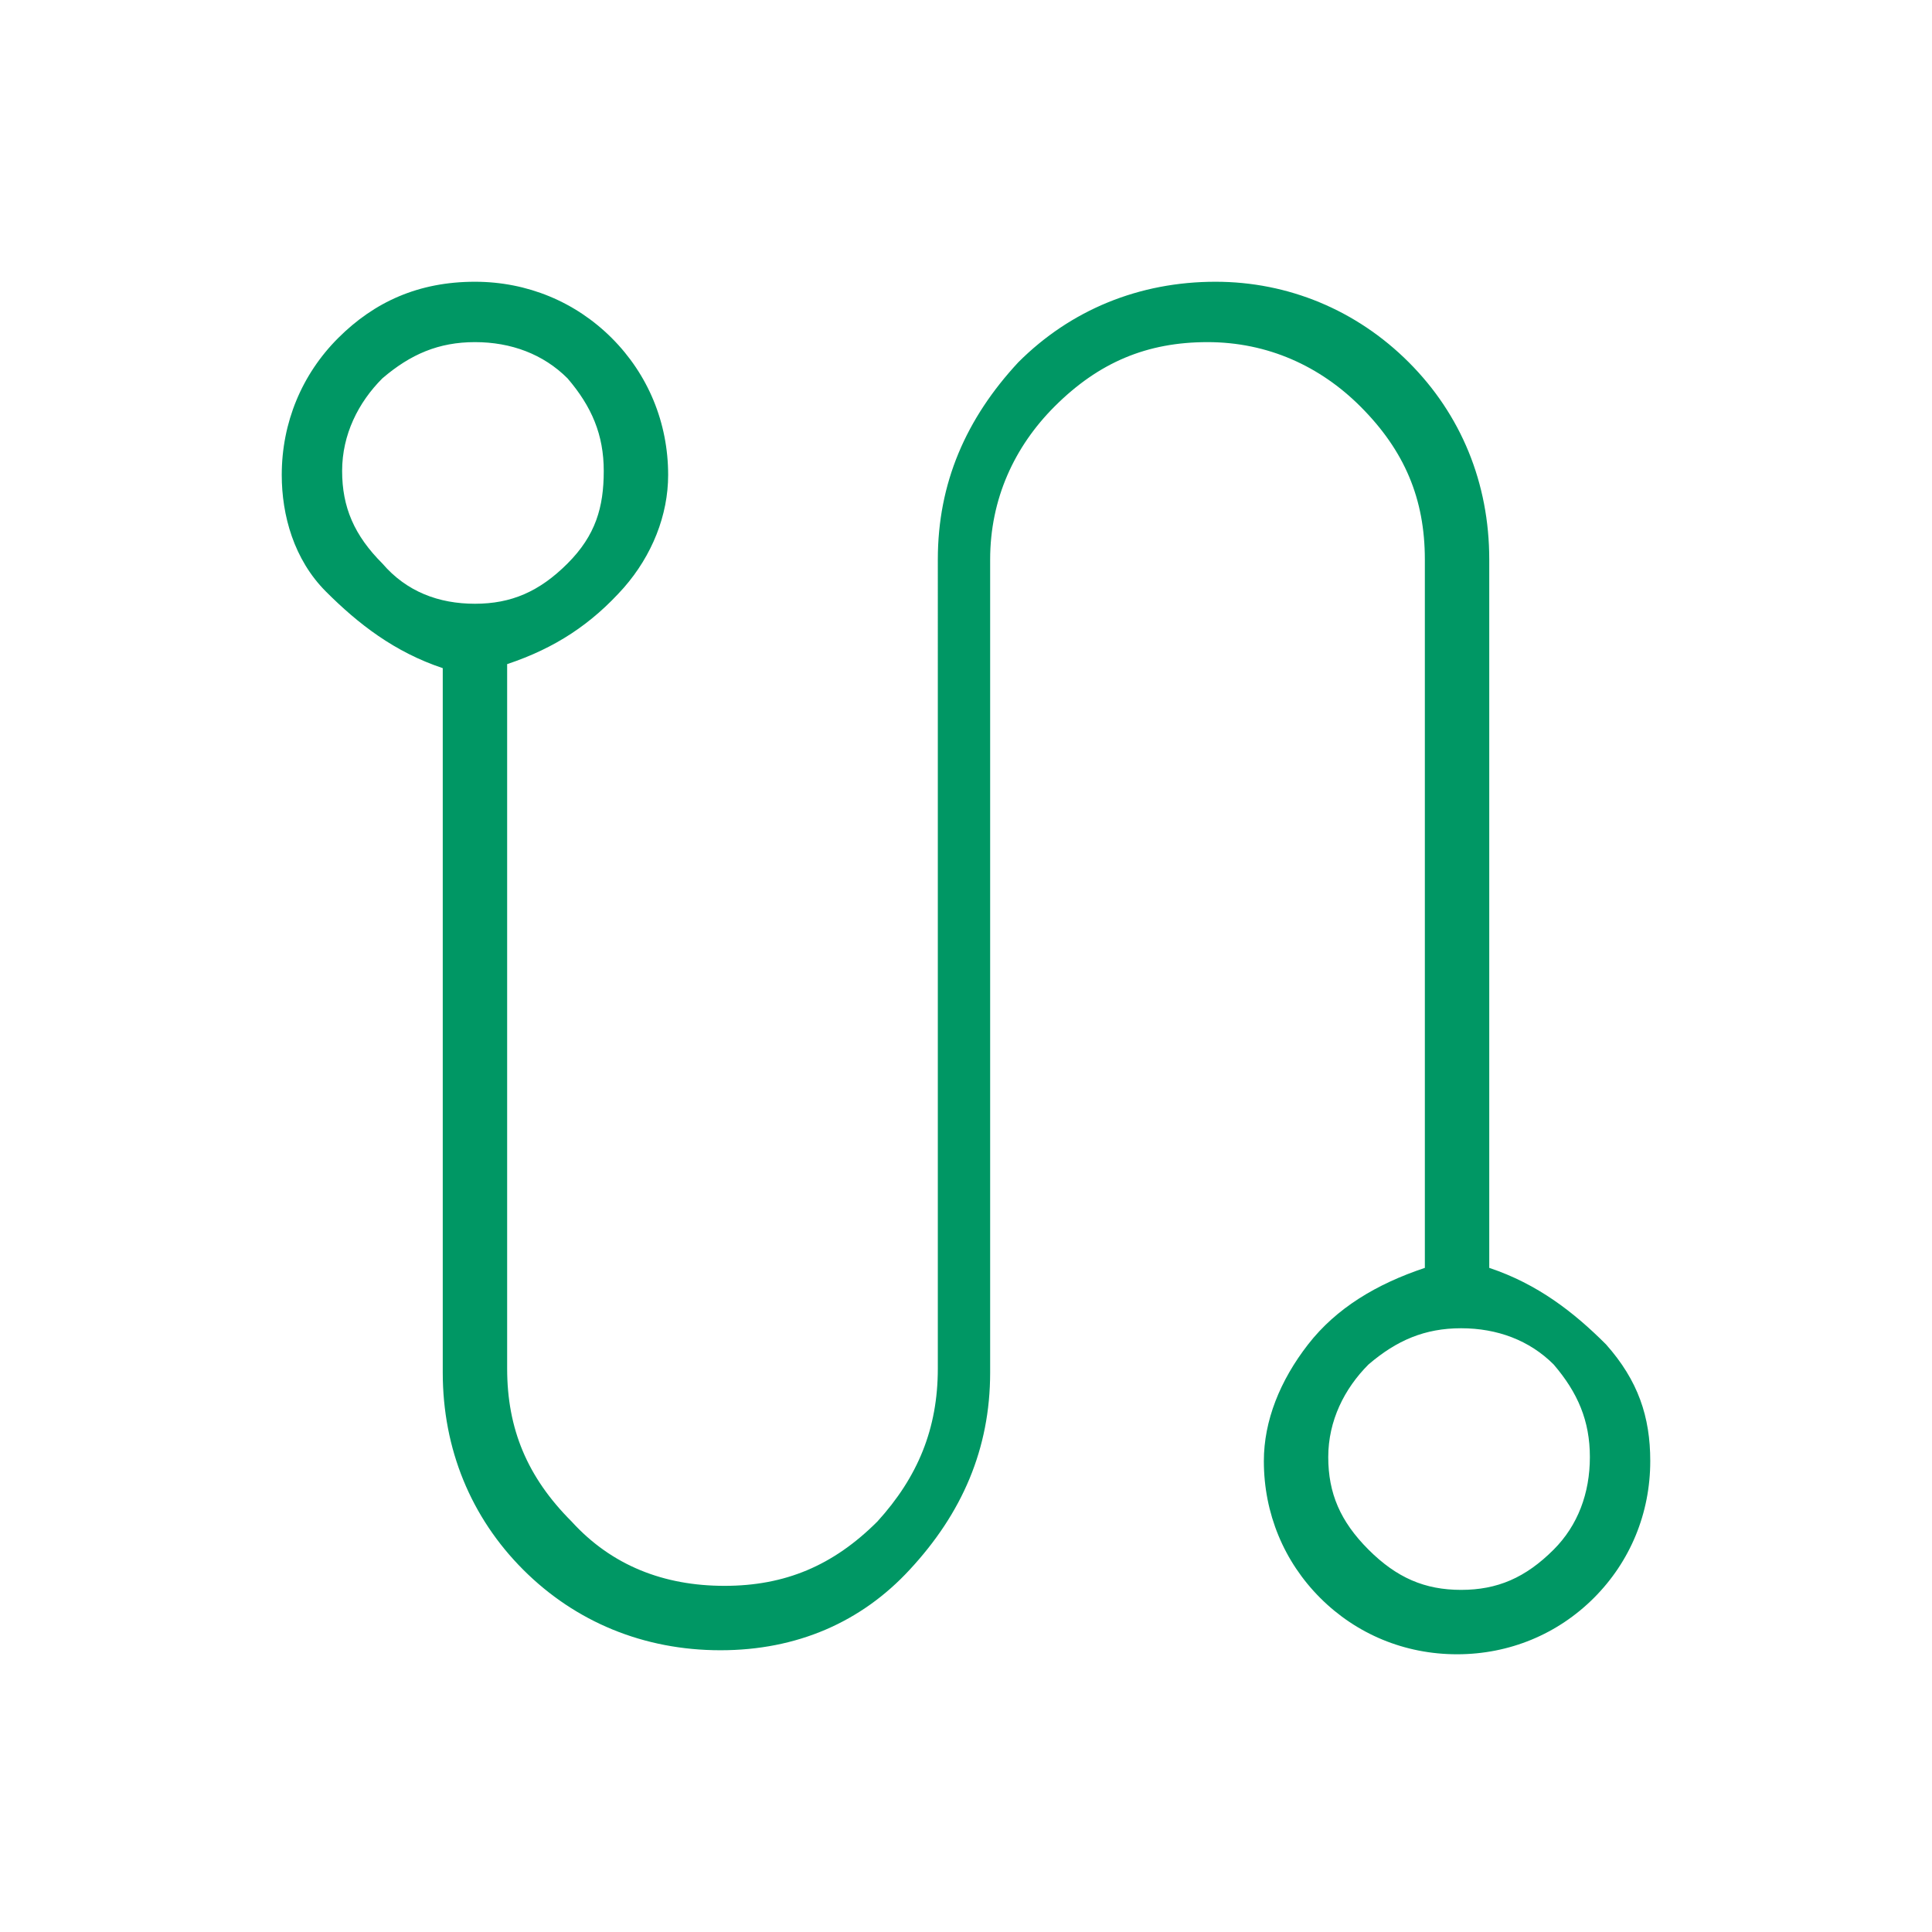
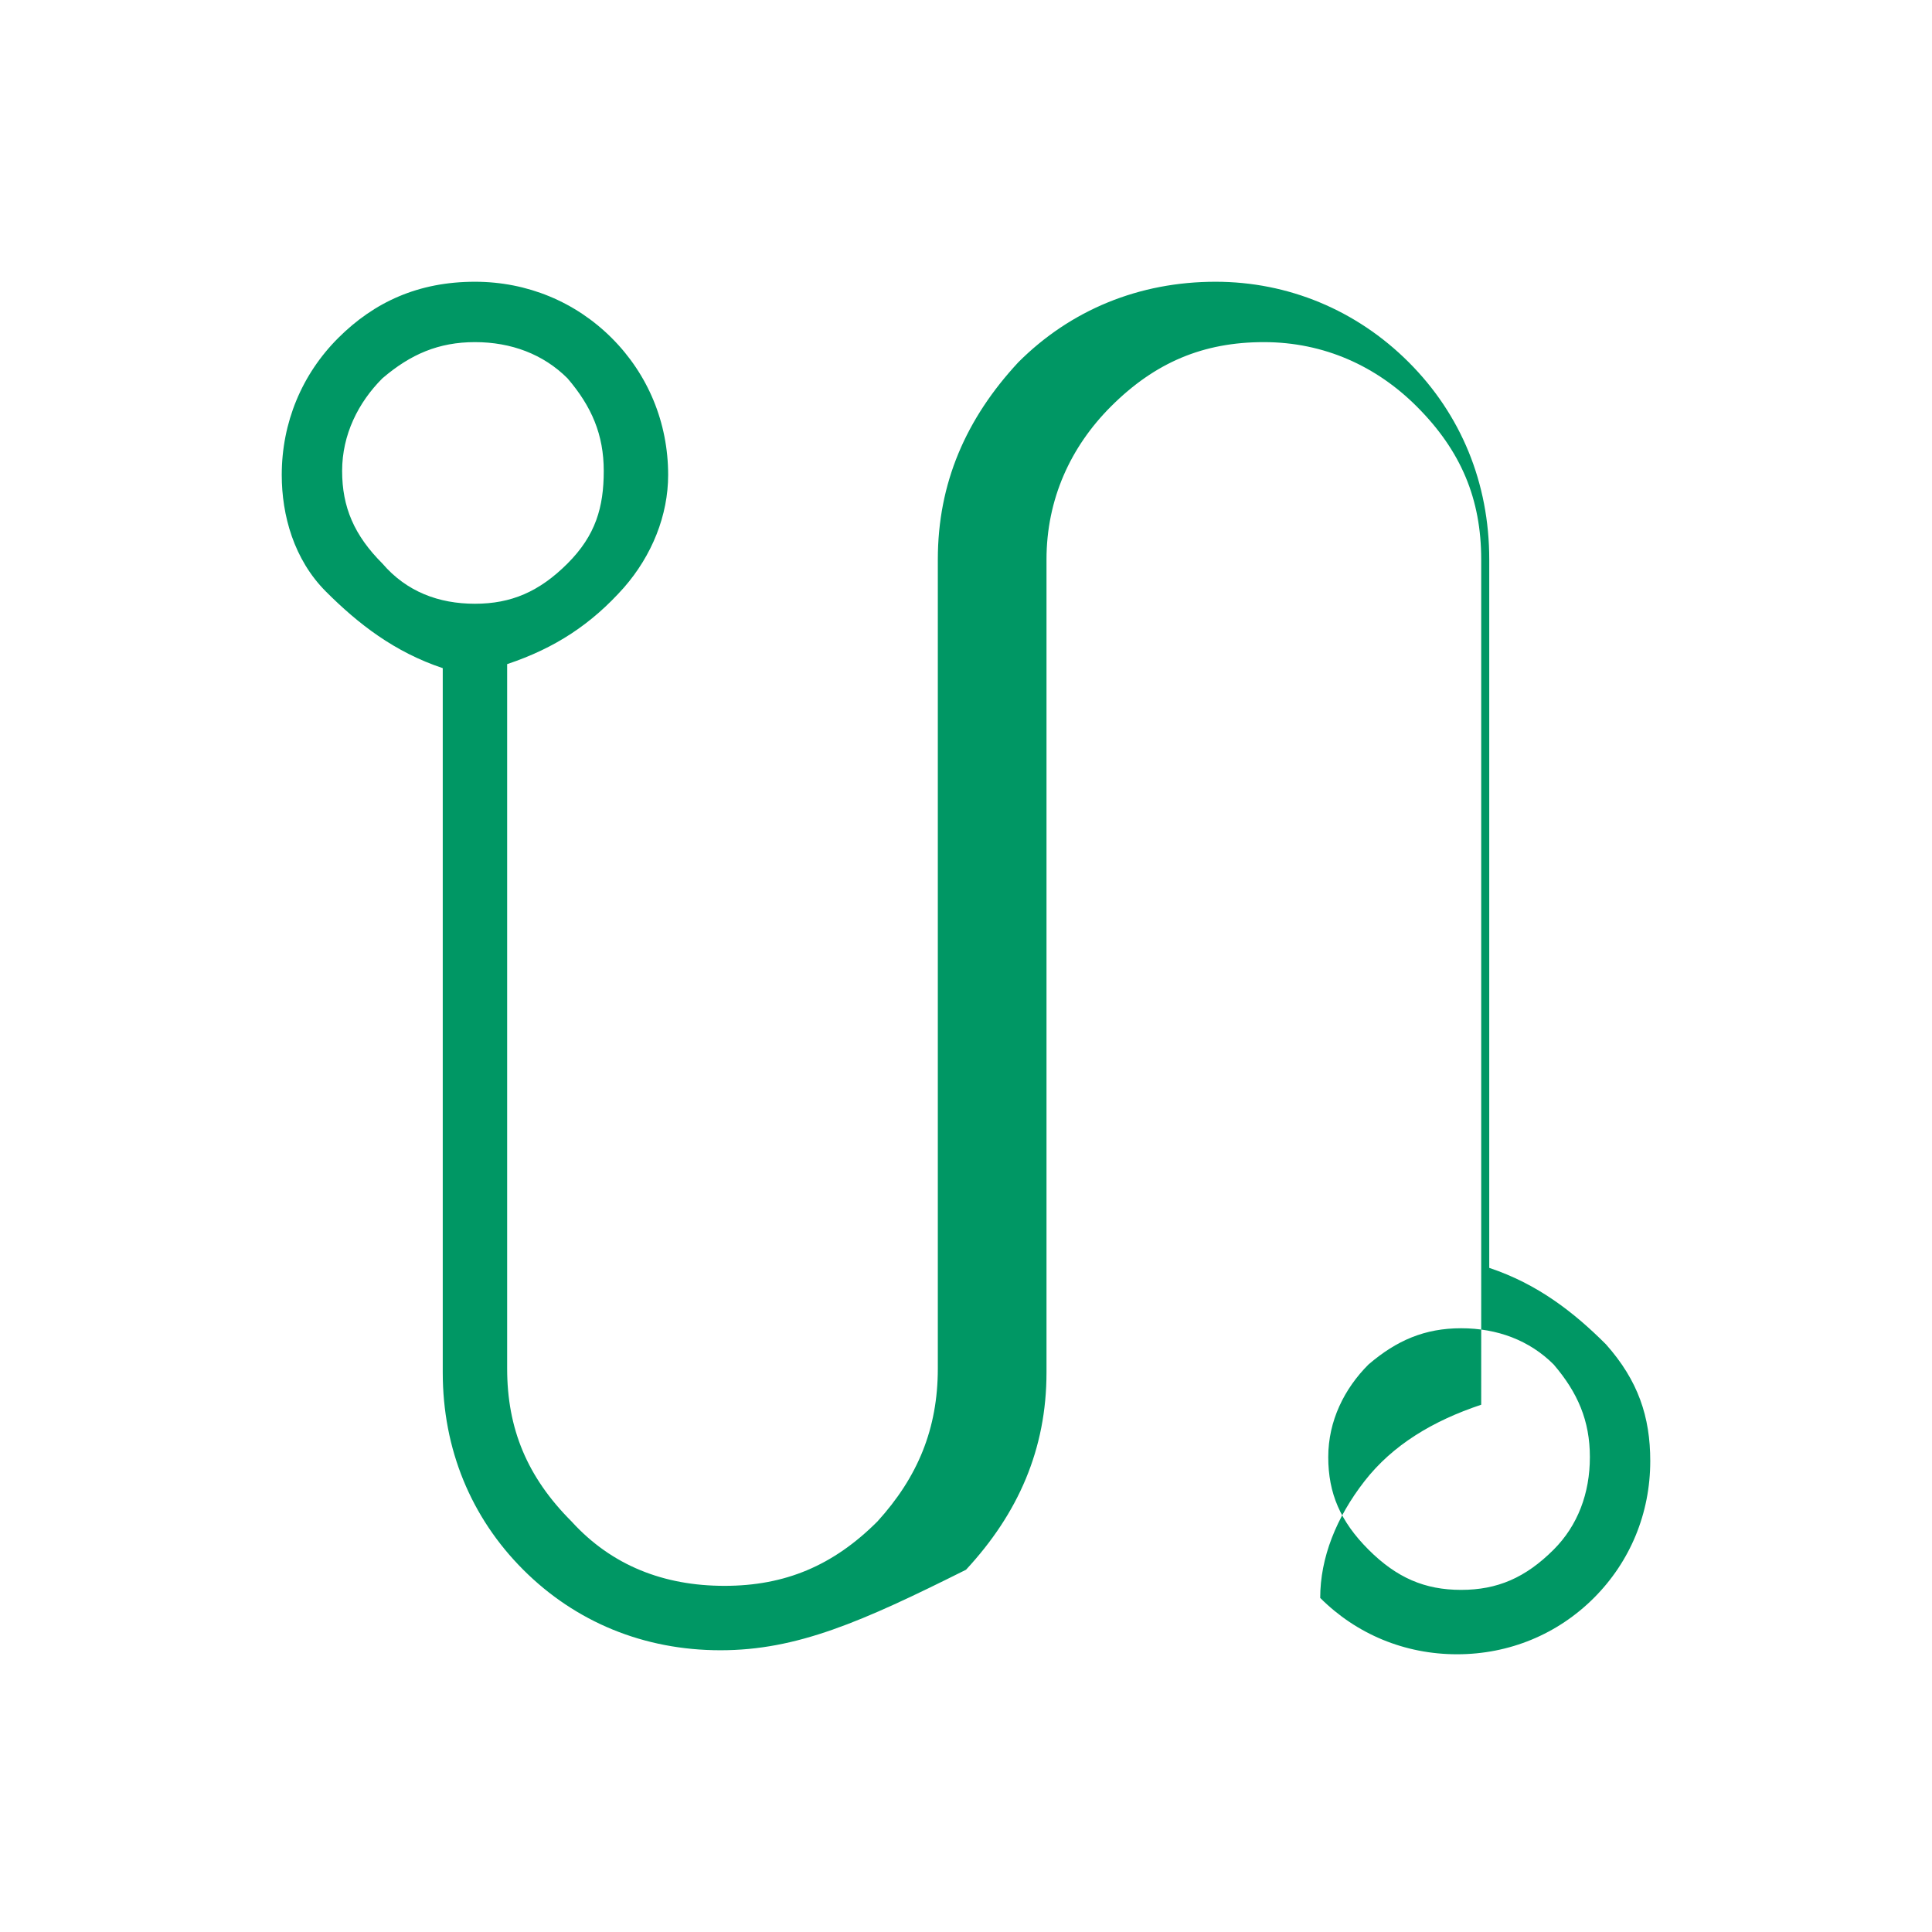
<svg xmlns="http://www.w3.org/2000/svg" version="1.1" id="Layer_1" x="0px" y="0px" viewBox="0 0 48 48" style="enable-background:new 0 0 48 48;" xml:space="preserve">
  <style type="text/css">
	.st0{fill:#009764;}
</style>
-   <path class="st0" d="M17.9,41c-1.9,0-3.6-0.7-4.9-2s-2-3-2-4.9V16.6c-1.2-0.4-2.1-1.1-2.9-1.9S7,12.8,7,11.8c0-1.3,0.5-2.5,1.4-3.4  C9.3,7.5,10.4,7,11.8,7c1.3,0,2.5,0.5,3.4,1.4c0.9,0.9,1.4,2.1,1.4,3.4c0,1-0.4,2-1.1,2.8c-0.8,0.9-1.7,1.5-2.9,1.9v17.5  c0,1.5,0.5,2.7,1.6,3.8c1,1.1,2.3,1.6,3.8,1.6c1.5,0,2.7-0.5,3.8-1.6c1-1.1,1.5-2.3,1.5-3.8V13.9c0-1.9,0.7-3.5,2-4.9  c1.3-1.3,3-2,4.9-2C32,7,33.7,7.7,35,9c1.3,1.3,2,3,2,4.9v17.6c1.2,0.4,2.1,1.1,2.9,1.9c0.8,0.9,1.1,1.8,1.1,2.9  c0,1.3-0.5,2.5-1.4,3.4c-0.9,0.9-2.1,1.4-3.4,1.4s-2.5-0.5-3.4-1.4c-0.9-0.9-1.4-2.1-1.4-3.4c0-1,0.4-2,1.1-2.9s1.7-1.5,2.9-1.9  V13.9c0-1.5-0.5-2.7-1.6-3.8c-1-1-2.3-1.6-3.8-1.6c-1.5,0-2.7,0.5-3.8,1.6c-1,1-1.6,2.3-1.6,3.8v20.2c0,1.9-0.7,3.5-2,4.9  C21.4,40.3,19.8,41,17.9,41z M11.8,15c0.9,0,1.6-0.3,2.3-1s0.9-1.4,0.9-2.3c0-0.9-0.3-1.6-0.9-2.3c-0.6-0.6-1.4-0.9-2.3-0.9  c-0.9,0-1.6,0.3-2.3,0.9c-0.6,0.6-1,1.4-1,2.3c0,0.9,0.3,1.6,1,2.3C10.1,14.7,10.9,15,11.8,15z M36.3,39.5c0.9,0,1.6-0.3,2.3-1  c0.6-0.6,0.9-1.4,0.9-2.3c0-0.9-0.3-1.6-0.9-2.3c-0.6-0.6-1.4-0.9-2.3-0.9c-0.9,0-1.6,0.3-2.3,0.9c-0.6,0.6-1,1.4-1,2.3  c0,0.9,0.3,1.6,1,2.3S35.4,39.5,36.3,39.5z" />
+   <path class="st0" d="M17.9,41c-1.9,0-3.6-0.7-4.9-2s-2-3-2-4.9V16.6c-1.2-0.4-2.1-1.1-2.9-1.9S7,12.8,7,11.8c0-1.3,0.5-2.5,1.4-3.4  C9.3,7.5,10.4,7,11.8,7c1.3,0,2.5,0.5,3.4,1.4c0.9,0.9,1.4,2.1,1.4,3.4c0,1-0.4,2-1.1,2.8c-0.8,0.9-1.7,1.5-2.9,1.9v17.5  c0,1.5,0.5,2.7,1.6,3.8c1,1.1,2.3,1.6,3.8,1.6c1.5,0,2.7-0.5,3.8-1.6c1-1.1,1.5-2.3,1.5-3.8V13.9c0-1.9,0.7-3.5,2-4.9  c1.3-1.3,3-2,4.9-2C32,7,33.7,7.7,35,9c1.3,1.3,2,3,2,4.9v17.6c1.2,0.4,2.1,1.1,2.9,1.9c0.8,0.9,1.1,1.8,1.1,2.9  c0,1.3-0.5,2.5-1.4,3.4c-0.9,0.9-2.1,1.4-3.4,1.4s-2.5-0.5-3.4-1.4c0-1,0.4-2,1.1-2.9s1.7-1.5,2.9-1.9  V13.9c0-1.5-0.5-2.7-1.6-3.8c-1-1-2.3-1.6-3.8-1.6c-1.5,0-2.7,0.5-3.8,1.6c-1,1-1.6,2.3-1.6,3.8v20.2c0,1.9-0.7,3.5-2,4.9  C21.4,40.3,19.8,41,17.9,41z M11.8,15c0.9,0,1.6-0.3,2.3-1s0.9-1.4,0.9-2.3c0-0.9-0.3-1.6-0.9-2.3c-0.6-0.6-1.4-0.9-2.3-0.9  c-0.9,0-1.6,0.3-2.3,0.9c-0.6,0.6-1,1.4-1,2.3c0,0.9,0.3,1.6,1,2.3C10.1,14.7,10.9,15,11.8,15z M36.3,39.5c0.9,0,1.6-0.3,2.3-1  c0.6-0.6,0.9-1.4,0.9-2.3c0-0.9-0.3-1.6-0.9-2.3c-0.6-0.6-1.4-0.9-2.3-0.9c-0.9,0-1.6,0.3-2.3,0.9c-0.6,0.6-1,1.4-1,2.3  c0,0.9,0.3,1.6,1,2.3S35.4,39.5,36.3,39.5z" />
</svg>